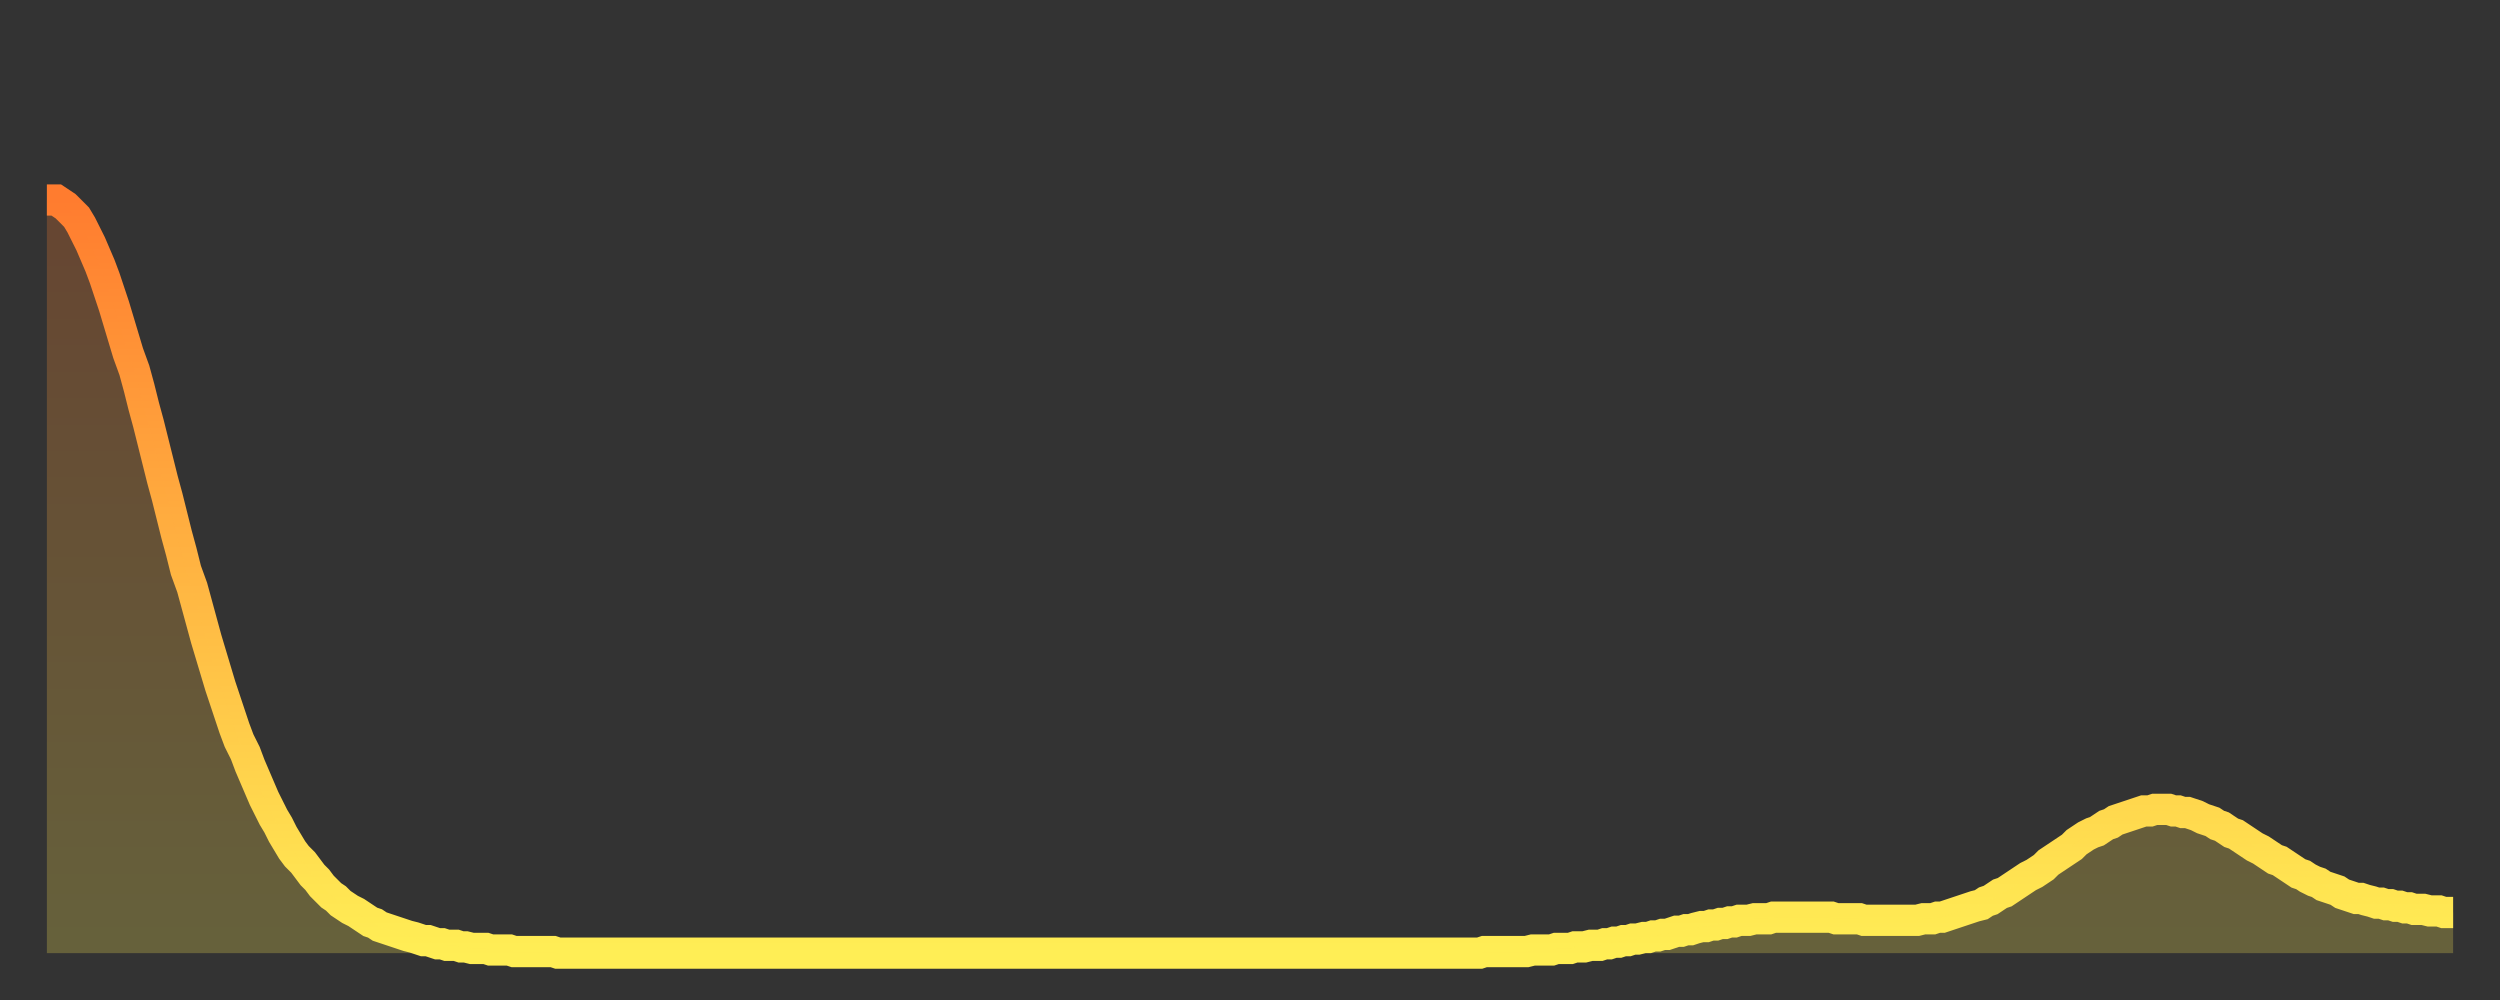
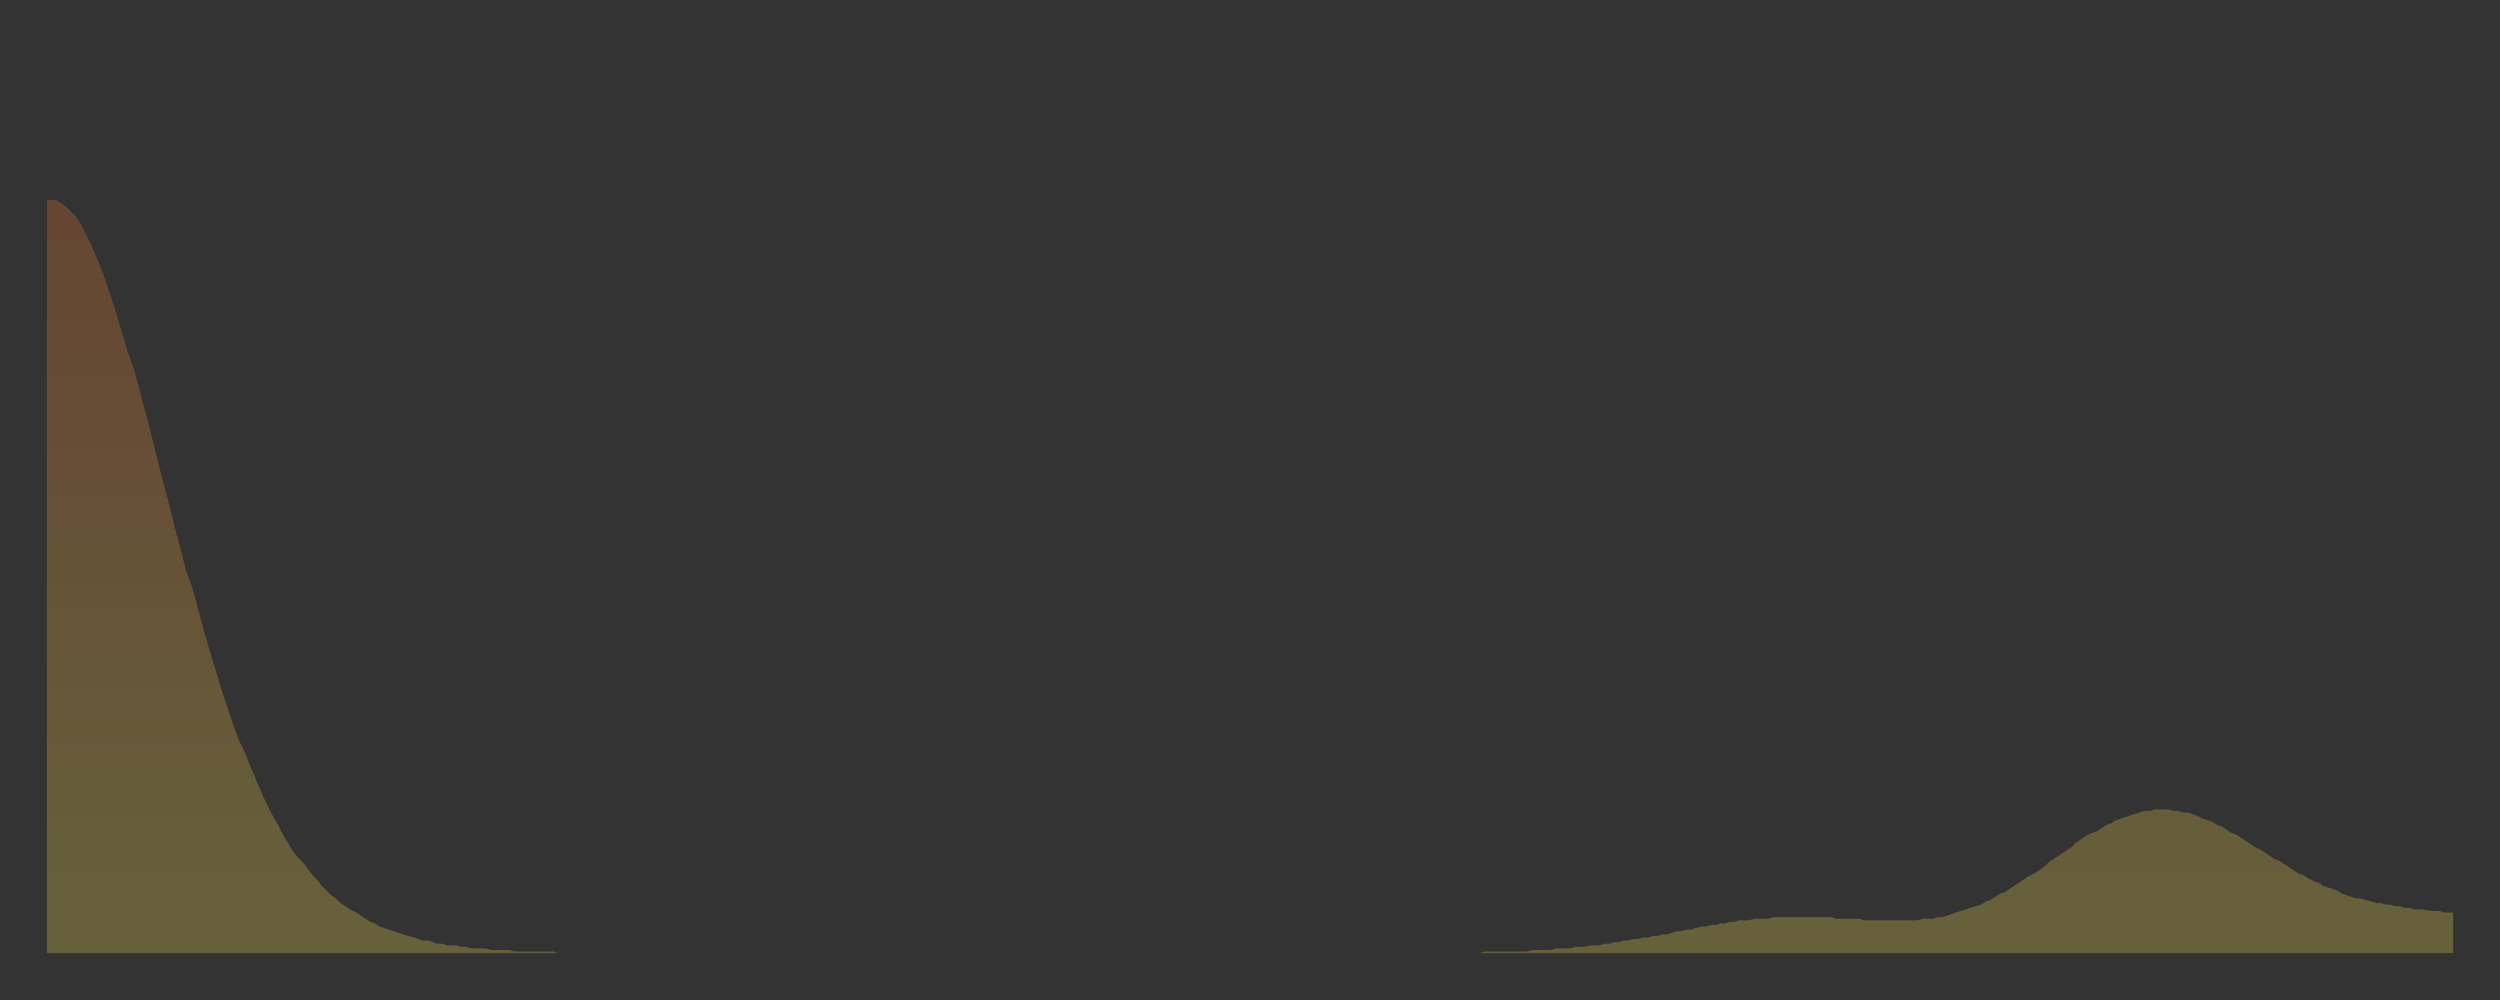
<svg xmlns="http://www.w3.org/2000/svg" baseProfile="full" height="64" version="1.1" width="160">
  <rect width="100%" height="100%" fill="#333333" stroke="none" />
  <defs>
    <linearGradient id="id1548962" x1="0" x2="0" y1="0" y2="1">
      <stop offset="0%" stop-color="#ff7c2f" />
      <stop offset="50%" stop-color="#ffb542" />
      <stop offset="100%" stop-color="#ffee55" />
    </linearGradient>
  </defs>
  <g transform="translate(3,3)">
    <g>
-       <path d="M 0.0 9.8 0.3 9.8 0.6 9.8 0.9 10.0 1.2 10.2 1.5 10.5 1.9 10.9 2.2 11.4 2.5 12.0 2.8 12.6 3.1 13.3 3.4 14.0 3.7 14.8 4.0 15.7 4.3 16.6 4.6 17.6 4.9 18.6 5.2 19.6 5.6 20.7 5.9 21.8 6.2 23.0 6.5 24.1 6.8 25.3 7.1 26.5 7.4 27.7 7.7 28.8 8.0 30.0 8.3 31.2 8.6 32.3 8.9 33.5 9.3 34.6 9.6 35.7 9.9 36.8 10.2 37.9 10.5 38.9 10.8 39.9 11.1 40.9 11.4 41.8 11.7 42.7 12.0 43.6 12.3 44.4 12.7 45.2 13.0 46.0 13.3 46.7 13.6 47.4 13.9 48.1 14.2 48.7 14.5 49.3 14.8 49.8 15.1 50.4 15.4 50.9 15.7 51.4 16.0 51.8 16.4 52.2 16.7 52.6 17.0 53.0 17.3 53.3 17.6 53.7 17.9 54.0 18.2 54.3 18.5 54.5 18.8 54.8 19.1 55.0 19.4 55.2 19.8 55.4 20.1 55.6 20.4 55.8 20.7 56.0 21.0 56.1 21.3 56.3 21.6 56.4 21.9 56.5 22.2 56.6 22.5 56.7 22.8 56.8 23.1 56.9 23.5 57.0 23.8 57.1 24.1 57.2 24.4 57.2 24.7 57.3 25.0 57.4 25.3 57.4 25.6 57.5 25.9 57.5 26.2 57.5 26.5 57.6 26.8 57.6 27.2 57.7 27.5 57.7 27.8 57.7 28.1 57.7 28.4 57.8 28.7 57.8 29.0 57.8 29.3 57.8 29.6 57.8 29.9 57.9 30.2 57.9 30.6 57.9 30.9 57.9 31.2 57.9 31.5 57.9 31.8 57.9 32.1 57.9 32.4 57.9 32.7 58.0 33.0 58.0 33.3 58.0 33.6 58.0 33.9 58.0 34.3 58.0 34.6 58.0 34.9 58.0 35.2 58.0 35.5 58.0 35.8 58.0 36.1 58.0 36.4 58.0 36.7 58.0 37.0 58.0 37.3 58.0 37.7 58.0 38.0 58.0 38.3 58.0 38.6 58.0 38.9 58.0 39.2 58.0 39.5 58.0 39.8 58.0 40.1 58.0 40.4 58.0 40.7 58.0 41.0 58.0 41.4 58.0 41.7 58.0 42.0 58.0 42.3 58.0 42.6 58.0 42.9 58.0 43.2 58.0 43.5 58.0 43.8 58.0 44.1 58.0 44.4 58.0 44.7 58.0 45.1 58.0 45.4 58.0 45.7 58.0 46.0 58.0 46.3 58.0 46.6 58.0 46.9 58.0 47.2 58.0 47.5 58.0 47.8 58.0 48.1 58.0 48.5 58.0 48.8 58.0 49.1 58.0 49.4 58.0 49.7 58.0 50.0 58.0 50.3 58.0 50.6 58.0 50.9 58.0 51.2 58.0 51.5 58.0 51.8 58.0 52.2 58.0 52.5 58.0 52.8 58.0 53.1 58.0 53.4 58.0 53.7 58.0 54.0 58.0 54.3 58.0 54.6 58.0 54.9 58.0 55.2 58.0 55.6 58.0 55.9 58.0 56.2 58.0 56.5 58.0 56.8 58.0 57.1 58.0 57.4 58.0 57.7 58.0 58.0 58.0 58.3 58.0 58.6 58.0 58.9 58.0 59.3 58.0 59.6 58.0 59.9 58.0 60.2 58.0 60.5 58.0 60.8 58.0 61.1 58.0 61.4 58.0 61.7 58.0 62.0 58.0 62.3 58.0 62.6 58.0 63.0 58.0 63.3 58.0 63.6 58.0 63.9 58.0 64.2 58.0 64.5 58.0 64.8 58.0 65.1 58.0 65.4 58.0 65.7 58.0 66.0 58.0 66.4 58.0 66.7 58.0 67.0 58.0 67.3 58.0 67.6 58.0 67.9 58.0 68.2 58.0 68.5 58.0 68.8 58.0 69.1 58.0 69.4 58.0 69.7 58.0 70.1 58.0 70.4 58.0 70.7 58.0 71.0 58.0 71.3 58.0 71.6 58.0 71.9 58.0 72.2 58.0 72.5 58.0 72.8 58.0 73.1 58.0 73.5 58.0 73.8 58.0 74.1 58.0 74.4 58.0 74.7 58.0 75.0 58.0 75.3 58.0 75.6 58.0 75.9 58.0 76.2 58.0 76.5 58.0 76.8 58.0 77.2 58.0 77.5 58.0 77.8 58.0 78.1 58.0 78.4 58.0 78.7 58.0 79.0 58.0 79.3 58.0 79.6 58.0 79.9 58.0 80.2 58.0 80.5 58.0 80.9 58.0 81.2 58.0 81.5 58.0 81.8 58.0 82.1 58.0 82.4 58.0 82.7 58.0 83.0 58.0 83.3 58.0 83.6 58.0 83.9 58.0 84.3 58.0 84.6 58.0 84.9 58.0 85.2 58.0 85.5 58.0 85.8 58.0 86.1 58.0 86.4 58.0 86.7 58.0 87.0 58.0 87.3 58.0 87.6 58.0 88.0 58.0 88.3 58.0 88.6 58.0 88.9 58.0 89.2 58.0 89.5 58.0 89.8 58.0 90.1 58.0 90.4 58.0 90.7 58.0 91.0 58.0 91.4 58.0 91.7 58.0 92.0 57.9 92.3 57.9 92.6 57.9 92.9 57.9 93.2 57.9 93.5 57.9 93.8 57.9 94.1 57.9 94.4 57.9 94.7 57.9 95.1 57.8 95.4 57.8 95.7 57.8 96.0 57.8 96.3 57.8 96.6 57.7 96.9 57.7 97.2 57.7 97.5 57.7 97.8 57.6 98.1 57.6 98.4 57.6 98.8 57.5 99.1 57.5 99.4 57.5 99.7 57.4 100.0 57.4 100.3 57.3 100.6 57.3 100.9 57.2 101.2 57.2 101.5 57.1 101.8 57.1 102.2 57.0 102.5 57.0 102.8 56.9 103.1 56.9 103.4 56.8 103.7 56.8 104.0 56.7 104.3 56.6 104.6 56.6 104.9 56.5 105.2 56.5 105.5 56.4 105.9 56.3 106.2 56.3 106.5 56.2 106.8 56.2 107.1 56.1 107.4 56.1 107.7 56.0 108.0 56.0 108.3 55.9 108.6 55.9 108.9 55.9 109.3 55.8 109.6 55.8 109.9 55.8 110.2 55.8 110.5 55.7 110.8 55.7 111.1 55.7 111.4 55.7 111.7 55.7 112.0 55.7 112.3 55.7 112.6 55.7 113.0 55.7 113.3 55.7 113.6 55.7 113.9 55.7 114.2 55.7 114.5 55.8 114.8 55.8 115.1 55.8 115.4 55.8 115.7 55.8 116.0 55.8 116.3 55.9 116.7 55.9 117.0 55.9 117.3 55.9 117.6 55.9 117.9 55.9 118.2 55.9 118.5 55.9 118.8 55.9 119.1 55.9 119.4 55.9 119.7 55.9 120.1 55.8 120.4 55.8 120.7 55.8 121.0 55.7 121.3 55.7 121.6 55.6 121.9 55.5 122.2 55.4 122.5 55.3 122.8 55.2 123.1 55.1 123.4 55.0 123.8 54.9 124.1 54.7 124.4 54.6 124.7 54.4 125.0 54.2 125.3 54.1 125.6 53.9 125.9 53.7 126.2 53.5 126.5 53.3 126.8 53.1 127.2 52.9 127.5 52.7 127.8 52.5 128.1 52.2 128.4 52.0 128.7 51.8 129.0 51.6 129.3 51.4 129.6 51.2 129.9 50.9 130.2 50.7 130.5 50.5 130.9 50.3 131.2 50.2 131.5 50.0 131.8 49.8 132.1 49.7 132.4 49.5 132.7 49.4 133.0 49.3 133.3 49.2 133.6 49.1 133.9 49.0 134.2 48.9 134.6 48.9 134.9 48.8 135.2 48.8 135.5 48.8 135.8 48.8 136.1 48.9 136.4 48.9 136.7 49.0 137.0 49.0 137.3 49.1 137.6 49.2 138.0 49.4 138.3 49.5 138.6 49.6 138.9 49.8 139.2 49.9 139.5 50.1 139.8 50.3 140.1 50.4 140.4 50.6 140.7 50.8 141.0 51.0 141.3 51.2 141.7 51.4 142.0 51.6 142.3 51.8 142.6 52.0 142.9 52.1 143.2 52.3 143.5 52.5 143.8 52.7 144.1 52.9 144.4 53.0 144.7 53.2 145.1 53.4 145.4 53.5 145.7 53.7 146.0 53.8 146.3 53.9 146.6 54.0 146.9 54.2 147.2 54.3 147.5 54.4 147.8 54.5 148.1 54.5 148.4 54.6 148.8 54.7 149.1 54.8 149.4 54.8 149.7 54.9 150.0 54.9 150.3 55.0 150.6 55.0 150.9 55.1 151.2 55.1 151.5 55.2 151.8 55.2 152.1 55.2 152.5 55.3 152.8 55.3 153.1 55.3 153.4 55.4 153.7 55.4 154.0 55.4" fill="none" id="graph-curve" opacity="1" stroke="url(#id1548962)" stroke-width="2" />
      <path d="M 0 58 L 0.0 9.8 0.3 9.8 0.6 9.8 0.9 10.0 1.2 10.2 1.5 10.5 1.9 10.9 2.2 11.4 2.5 12.0 2.8 12.6 3.1 13.3 3.4 14.0 3.7 14.8 4.0 15.7 4.3 16.6 4.6 17.6 4.9 18.6 5.2 19.6 5.6 20.7 5.9 21.8 6.2 23.0 6.5 24.1 6.8 25.3 7.1 26.5 7.4 27.7 7.7 28.8 8.0 30.0 8.3 31.2 8.6 32.3 8.9 33.5 9.3 34.6 9.6 35.7 9.9 36.8 10.2 37.9 10.5 38.9 10.8 39.9 11.1 40.9 11.4 41.8 11.7 42.7 12.0 43.6 12.3 44.4 12.7 45.2 13.0 46.0 13.3 46.7 13.6 47.4 13.9 48.1 14.2 48.7 14.5 49.3 14.8 49.8 15.1 50.4 15.4 50.9 15.7 51.4 16.0 51.8 16.4 52.2 16.7 52.6 17.0 53.0 17.3 53.3 17.6 53.7 17.9 54.0 18.2 54.3 18.5 54.5 18.8 54.8 19.1 55.0 19.4 55.2 19.8 55.4 20.1 55.6 20.4 55.8 20.7 56.0 21.0 56.1 21.3 56.3 21.6 56.4 21.9 56.5 22.2 56.6 22.5 56.7 22.8 56.8 23.1 56.9 23.5 57.0 23.8 57.1 24.1 57.2 24.4 57.2 24.7 57.3 25.0 57.4 25.3 57.4 25.6 57.5 25.9 57.5 26.2 57.5 26.5 57.6 26.8 57.6 27.2 57.7 27.5 57.7 27.8 57.7 28.1 57.7 28.4 57.8 28.7 57.8 29.0 57.8 29.3 57.8 29.6 57.8 29.9 57.9 30.2 57.9 30.6 57.9 30.9 57.9 31.2 57.9 31.5 57.9 31.8 57.9 32.1 57.9 32.4 57.9 32.7 58.0 33.0 58.0 33.3 58.0 33.6 58.0 33.9 58.0 34.3 58.0 34.6 58.0 34.9 58.0 35.2 58.0 35.5 58.0 35.8 58.0 36.1 58.0 36.4 58.0 36.7 58.0 37.0 58.0 37.3 58.0 37.7 58.0 38.0 58.0 38.3 58.0 38.6 58.0 38.9 58.0 39.2 58.0 39.5 58.0 39.8 58.0 40.1 58.0 40.4 58.0 40.7 58.0 41.0 58.0 41.4 58.0 41.7 58.0 42.0 58.0 42.3 58.0 42.6 58.0 42.9 58.0 43.2 58.0 43.5 58.0 43.8 58.0 44.1 58.0 44.4 58.0 44.7 58.0 45.1 58.0 45.4 58.0 45.7 58.0 46.0 58.0 46.3 58.0 46.6 58.0 46.9 58.0 47.2 58.0 47.5 58.0 47.8 58.0 48.1 58.0 48.5 58.0 48.8 58.0 49.1 58.0 49.4 58.0 49.7 58.0 50.0 58.0 50.3 58.0 50.6 58.0 50.9 58.0 51.2 58.0 51.5 58.0 51.8 58.0 52.2 58.0 52.5 58.0 52.8 58.0 53.1 58.0 53.4 58.0 53.7 58.0 54.0 58.0 54.3 58.0 54.6 58.0 54.9 58.0 55.2 58.0 55.6 58.0 55.9 58.0 56.2 58.0 56.5 58.0 56.8 58.0 57.1 58.0 57.4 58.0 57.7 58.0 58.0 58.0 58.3 58.0 58.6 58.0 58.9 58.0 59.3 58.0 59.6 58.0 59.9 58.0 60.2 58.0 60.5 58.0 60.8 58.0 61.1 58.0 61.4 58.0 61.7 58.0 62.0 58.0 62.3 58.0 62.6 58.0 63.0 58.0 63.3 58.0 63.6 58.0 63.9 58.0 64.2 58.0 64.5 58.0 64.8 58.0 65.1 58.0 65.4 58.0 65.7 58.0 66.0 58.0 66.4 58.0 66.7 58.0 67.0 58.0 67.3 58.0 67.6 58.0 67.9 58.0 68.2 58.0 68.5 58.0 68.8 58.0 69.1 58.0 69.4 58.0 69.7 58.0 70.1 58.0 70.4 58.0 70.7 58.0 71.0 58.0 71.3 58.0 71.6 58.0 71.9 58.0 72.2 58.0 72.5 58.0 72.8 58.0 73.1 58.0 73.5 58.0 73.8 58.0 74.1 58.0 74.4 58.0 74.7 58.0 75.0 58.0 75.3 58.0 75.6 58.0 75.9 58.0 76.2 58.0 76.5 58.0 76.8 58.0 77.2 58.0 77.5 58.0 77.8 58.0 78.1 58.0 78.4 58.0 78.7 58.0 79.0 58.0 79.3 58.0 79.6 58.0 79.9 58.0 80.2 58.0 80.5 58.0 80.9 58.0 81.2 58.0 81.5 58.0 81.8 58.0 82.1 58.0 82.4 58.0 82.7 58.0 83.0 58.0 83.3 58.0 83.6 58.0 83.9 58.0 84.3 58.0 84.6 58.0 84.9 58.0 85.2 58.0 85.5 58.0 85.8 58.0 86.1 58.0 86.4 58.0 86.7 58.0 87.0 58.0 87.3 58.0 87.6 58.0 88.0 58.0 88.3 58.0 88.6 58.0 88.9 58.0 89.2 58.0 89.5 58.0 89.8 58.0 90.1 58.0 90.4 58.0 90.7 58.0 91.0 58.0 91.4 58.0 91.7 58.0 92.0 57.9 92.3 57.9 92.6 57.9 92.9 57.9 93.2 57.9 93.5 57.9 93.8 57.9 94.1 57.9 94.4 57.9 94.7 57.9 95.1 57.8 95.4 57.8 95.7 57.8 96.0 57.8 96.3 57.8 96.6 57.7 96.9 57.7 97.2 57.7 97.5 57.7 97.8 57.6 98.1 57.6 98.4 57.6 98.8 57.5 99.1 57.5 99.4 57.5 99.7 57.4 100.0 57.4 100.3 57.3 100.6 57.3 100.9 57.2 101.2 57.2 101.5 57.1 101.8 57.1 102.2 57.0 102.5 57.0 102.8 56.9 103.1 56.9 103.4 56.8 103.7 56.8 104.0 56.7 104.3 56.6 104.6 56.6 104.9 56.5 105.2 56.5 105.5 56.4 105.9 56.3 106.2 56.3 106.5 56.2 106.8 56.2 107.1 56.1 107.4 56.1 107.7 56.0 108.0 56.0 108.3 55.9 108.6 55.9 108.9 55.9 109.3 55.8 109.6 55.8 109.9 55.8 110.2 55.8 110.5 55.7 110.8 55.7 111.1 55.7 111.4 55.7 111.7 55.7 112.0 55.7 112.3 55.7 112.6 55.7 113.0 55.7 113.3 55.7 113.6 55.7 113.9 55.7 114.2 55.7 114.5 55.8 114.8 55.8 115.1 55.8 115.4 55.8 115.7 55.8 116.0 55.8 116.3 55.9 116.7 55.9 117.0 55.9 117.3 55.9 117.6 55.9 117.9 55.9 118.2 55.9 118.5 55.9 118.8 55.9 119.1 55.9 119.4 55.9 119.7 55.9 120.1 55.8 120.4 55.8 120.7 55.8 121.0 55.7 121.3 55.7 121.6 55.6 121.9 55.5 122.2 55.4 122.5 55.3 122.8 55.2 123.1 55.1 123.4 55.0 123.8 54.9 124.1 54.7 124.4 54.6 124.7 54.4 125.0 54.2 125.3 54.1 125.6 53.9 125.9 53.7 126.2 53.5 126.5 53.3 126.8 53.1 127.2 52.9 127.5 52.7 127.8 52.5 128.1 52.2 128.4 52.0 128.7 51.8 129.0 51.6 129.3 51.4 129.6 51.2 129.9 50.9 130.2 50.7 130.5 50.5 130.9 50.3 131.2 50.2 131.5 50.0 131.8 49.8 132.1 49.7 132.4 49.5 132.7 49.4 133.0 49.3 133.3 49.2 133.6 49.1 133.9 49.0 134.2 48.9 134.6 48.9 134.9 48.8 135.2 48.8 135.5 48.8 135.8 48.8 136.1 48.9 136.4 48.9 136.7 49.0 137.0 49.0 137.3 49.1 137.6 49.2 138.0 49.4 138.3 49.5 138.6 49.6 138.9 49.8 139.2 49.9 139.5 50.1 139.8 50.3 140.1 50.4 140.4 50.6 140.7 50.8 141.0 51.0 141.3 51.2 141.7 51.4 142.0 51.6 142.3 51.8 142.6 52.0 142.9 52.1 143.2 52.3 143.5 52.5 143.8 52.7 144.1 52.9 144.4 53.0 144.7 53.2 145.1 53.4 145.4 53.5 145.7 53.7 146.0 53.8 146.3 53.9 146.6 54.0 146.9 54.2 147.2 54.3 147.5 54.4 147.8 54.5 148.1 54.5 148.4 54.6 148.8 54.7 149.1 54.8 149.4 54.8 149.7 54.9 150.0 54.9 150.3 55.0 150.6 55.0 150.9 55.1 151.2 55.1 151.5 55.2 151.8 55.2 152.1 55.2 152.5 55.3 152.8 55.3 153.1 55.3 153.4 55.4 153.7 55.4 154.0 55.4 154 58" fill="url(#id1548962)" fill-opacity=".25" id="graph-shadow" />
    </g>
  </g>
</svg>